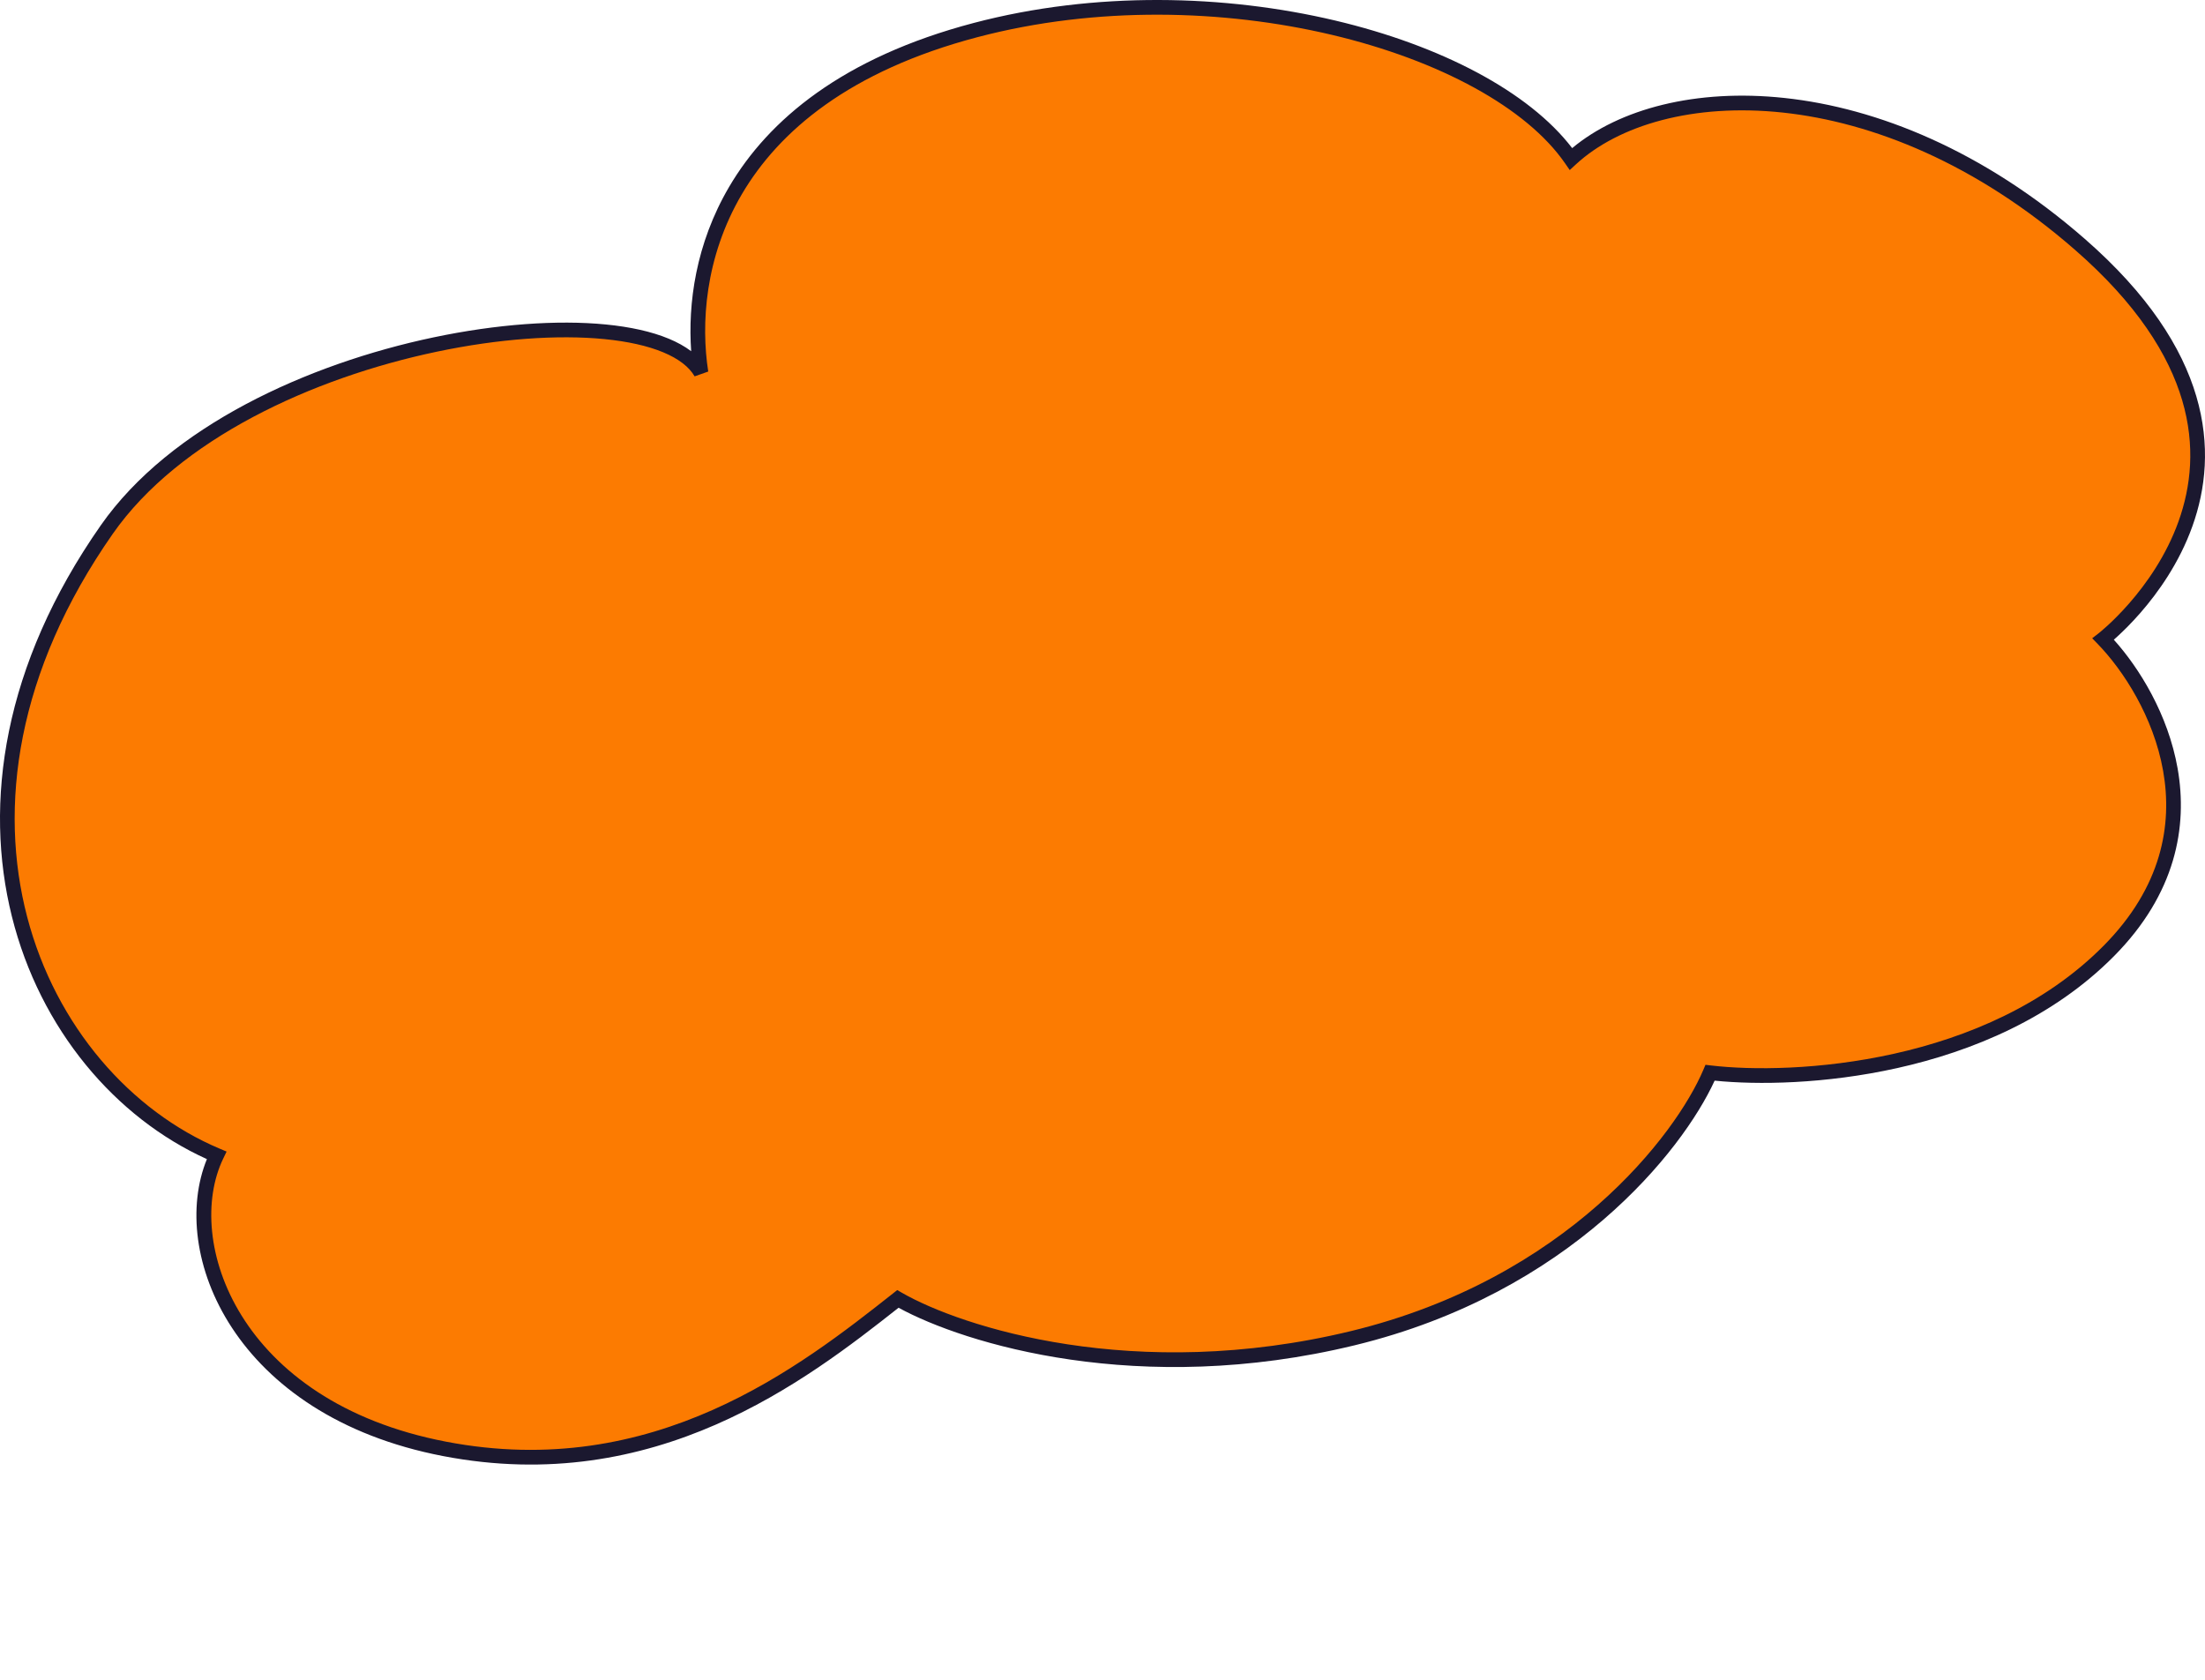
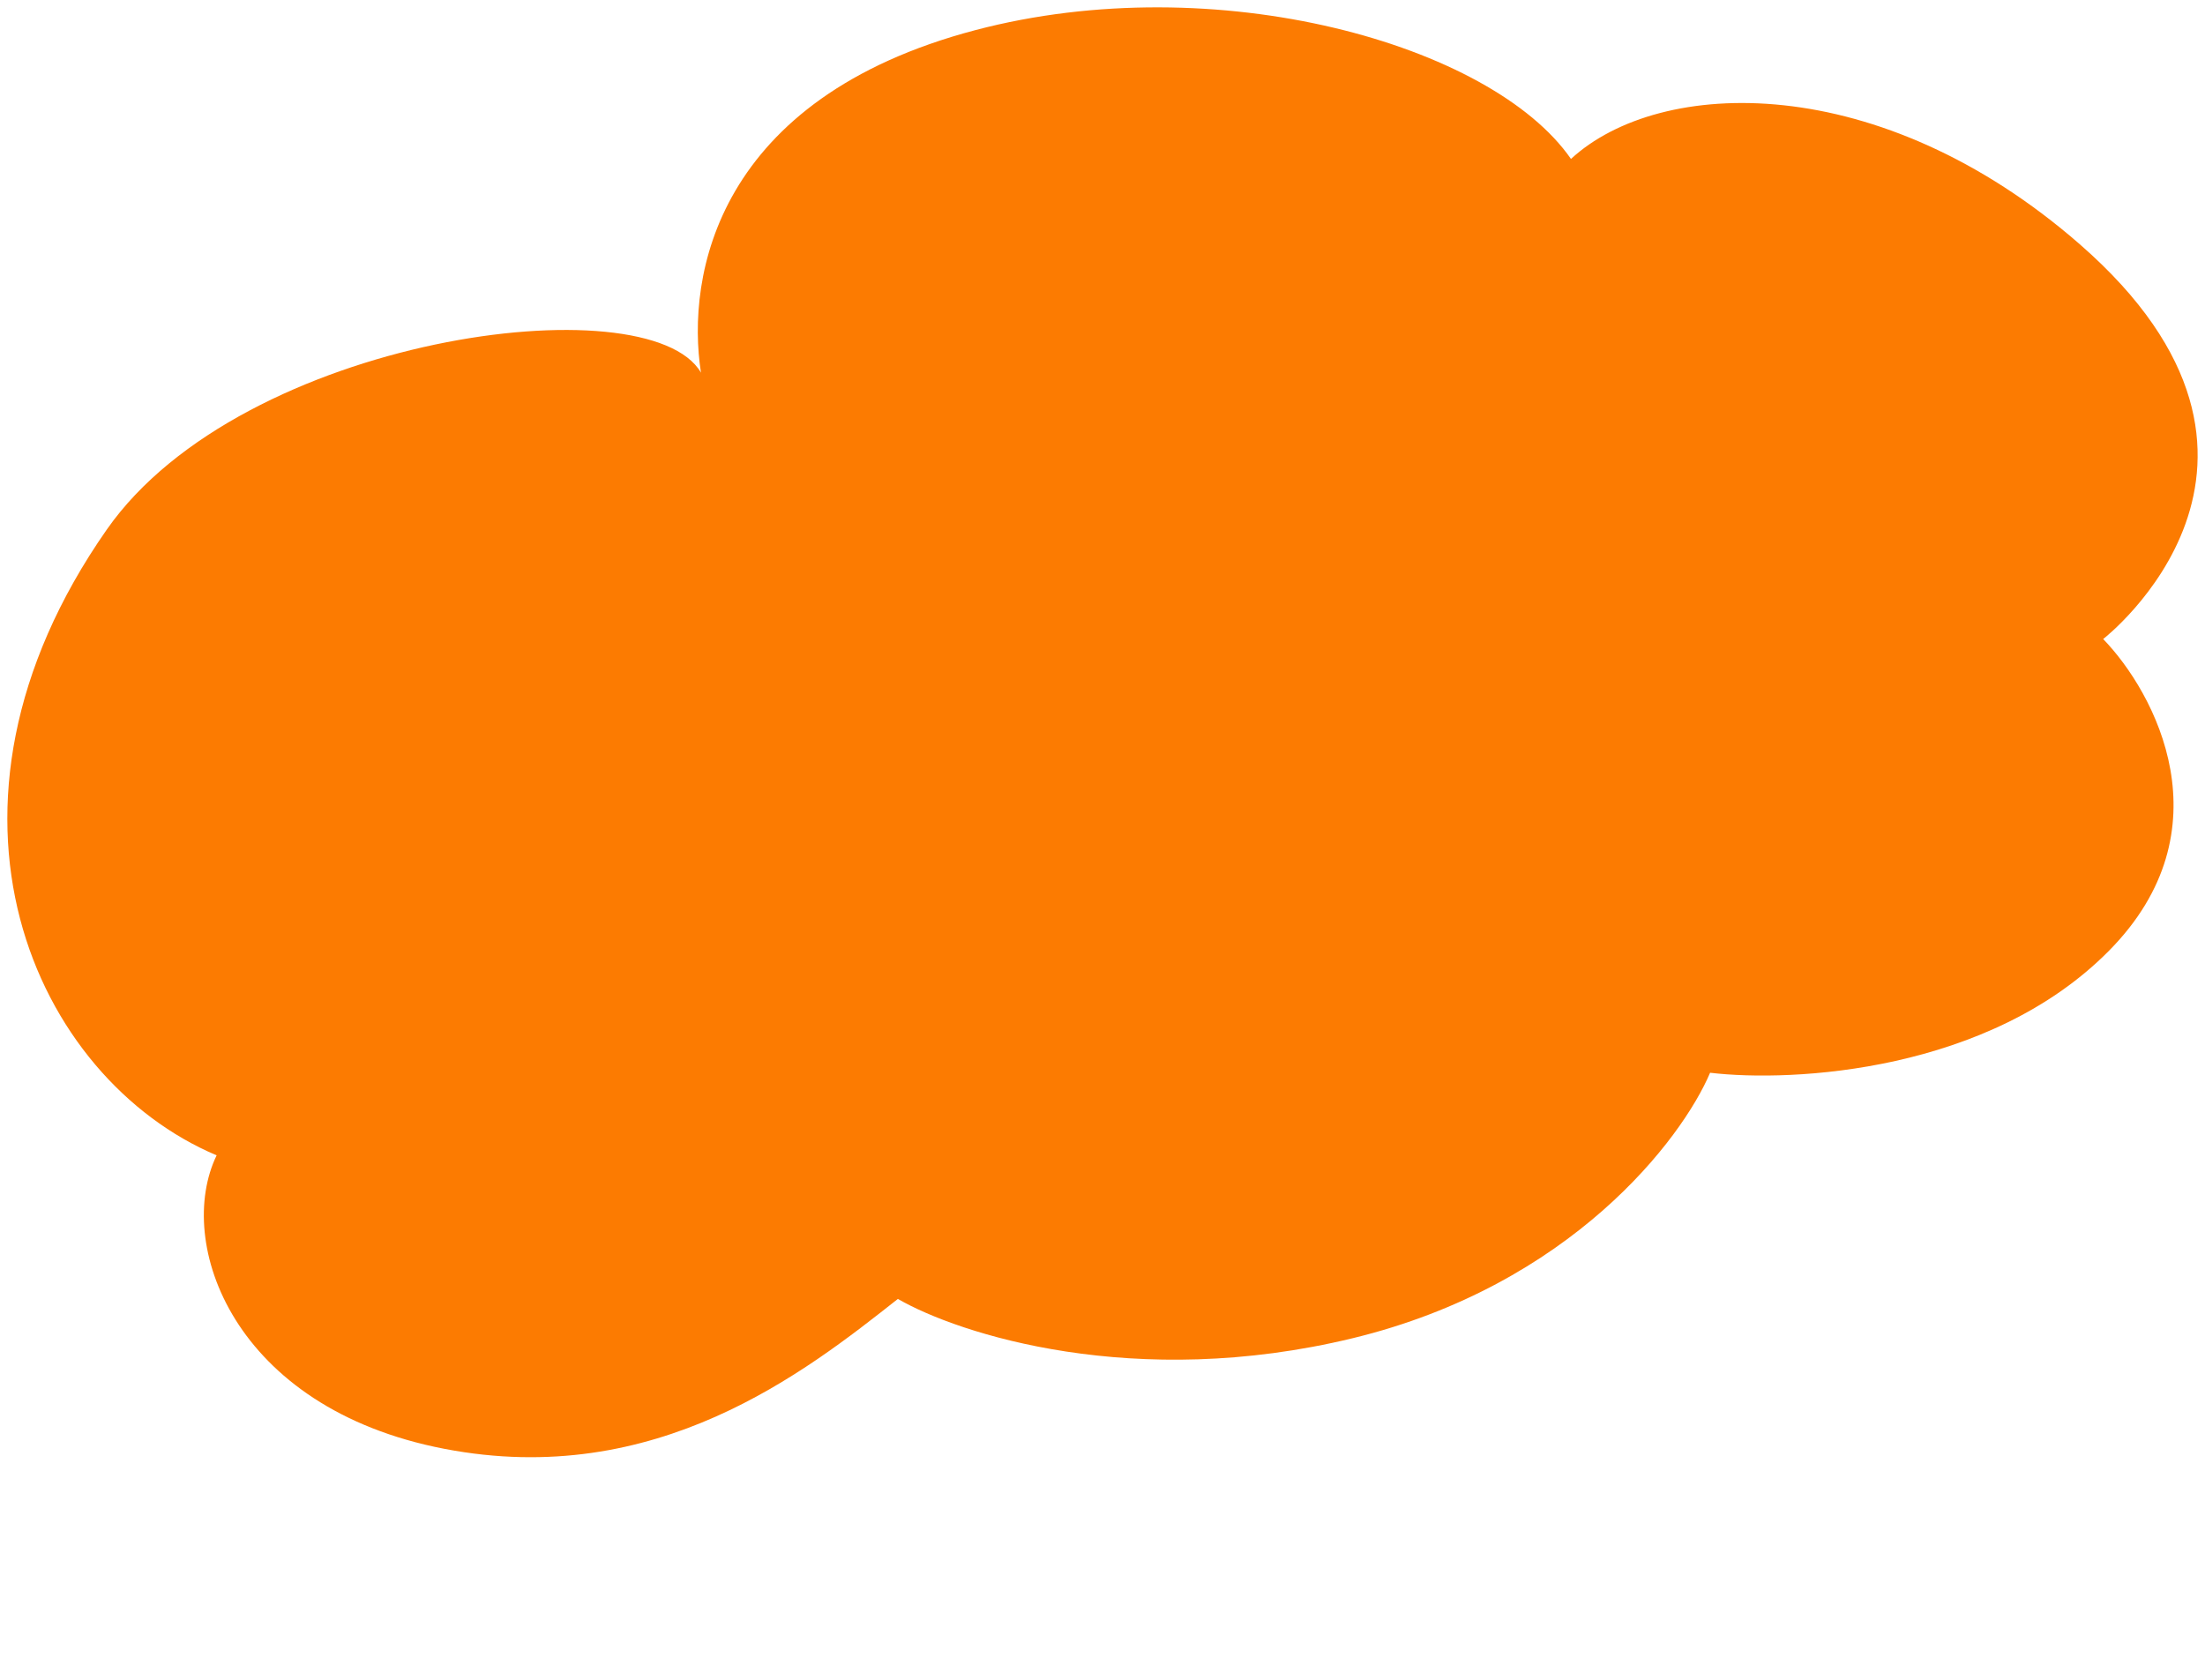
<svg xmlns="http://www.w3.org/2000/svg" viewBox="0 0 392.512 299.021" fill="none">
  <path d="M19.02 94.264C-15.879 144.183 6.209 192.029 38.562 205.687C31.065 221.217 41.453 250.693 79.119 257.942C116.785 265.191 143.299 244.299 159.832 231.251C170.651 237.506 201.998 247.664 240.831 238.236C279.664 228.808 299.399 202.806 304.413 190.984C319.181 192.734 354.056 190.847 375.39 169.296C396.727 147.746 383.611 123.3 374.386 113.77C374.386 113.77 414.846 82.437 370.251 43.511C334.574 12.37 295.519 13.676 279.649 28.295C265.483 7.838 216.423 -5.912 173.661 5.353C127.552 17.499 122.091 49.073 124.781 66.348C115.466 50.237 43.109 59.808 19.02 94.264Z" fill="#FC7B01" />
-   <path fill-rule="evenodd" clip-rule="evenodd" d="M237.078 6.201C217.878 1.658 195.142 1.046 173.994 6.617C151.214 12.618 138.638 23.365 132.049 34.589C125.442 45.845 124.764 57.738 126.073 66.147L123.649 67.003C122.682 65.33 120.82 63.869 118.048 62.716C115.288 61.569 111.741 60.776 107.586 60.369C99.281 59.555 88.747 60.3 77.71 62.623C55.576 67.282 31.856 78.186 20.091 95.014C-14.37 144.308 7.548 191.174 39.071 204.482L40.338 205.017L39.74 206.256C32.726 220.783 42.277 249.521 79.366 256.658C116.39 263.783 142.468 243.29 159.022 230.224L159.718 229.673L160.487 230.117C171.029 236.213 202.032 246.308 240.522 236.965C278.923 227.642 298.344 201.946 303.208 190.473L303.592 189.57L304.566 189.685C311.81 190.544 324.074 190.515 337.155 187.601C350.238 184.687 364.029 178.914 374.462 168.376C384.812 157.922 386.756 146.859 385.06 137.253C383.352 127.57 377.921 119.303 373.446 114.68L372.431 113.631L373.586 112.737L373.586 112.736L373.588 112.734L373.605 112.721C373.621 112.708 373.647 112.688 373.682 112.66C373.749 112.605 373.854 112.52 373.991 112.406C374.261 112.179 374.66 111.836 375.155 111.383C376.144 110.478 377.515 109.136 379.026 107.406C382.055 103.938 385.612 98.945 387.811 92.797C390.001 86.667 390.844 79.387 388.456 71.28C386.065 63.163 380.401 54.107 369.39 44.496C351.737 29.087 333.302 21.751 317.383 20.043C301.423 18.332 288.111 22.278 280.534 29.257L279.429 30.276L278.572 29.04C271.764 19.206 256.34 10.76 237.078 6.201ZM376.282 113.886C380.819 118.93 385.936 127.172 387.636 136.798C389.469 147.186 387.305 159.121 376.321 170.217C365.417 181.229 351.105 187.174 337.724 190.154C324.898 193.011 312.828 193.166 305.222 192.389C299.488 204.911 279.47 230.2 241.141 239.506C202.843 248.804 171.699 239.247 159.955 232.82C143.387 245.89 116.653 266.498 78.872 259.228C41.567 252.047 29.97 223.117 36.832 206.359C4.331 191.68 -16.953 143.436 17.948 93.515C30.272 75.886 54.776 64.777 77.171 60.063C88.399 57.7 99.207 56.92 107.841 57.766C112.157 58.189 115.978 59.023 119.052 60.301C120.547 60.922 121.892 61.66 123.036 62.527C122.439 54.107 123.815 43.449 129.793 33.265C136.79 21.347 149.998 10.233 173.328 4.088C194.941 -1.606 218.118 -0.974 237.68 3.656C256.451 8.098 272.154 16.287 279.862 26.369C288.277 19.359 301.914 15.753 317.662 17.442C334.156 19.212 353.086 26.792 371.11 42.525C382.397 52.377 388.399 61.835 390.964 70.541C393.534 79.258 392.623 87.109 390.273 93.678C387.931 100.23 384.16 105.503 380.996 109.127C379.411 110.942 377.971 112.353 376.92 113.313C376.687 113.526 376.473 113.717 376.282 113.886Z" fill="#1B182F" />
</svg>